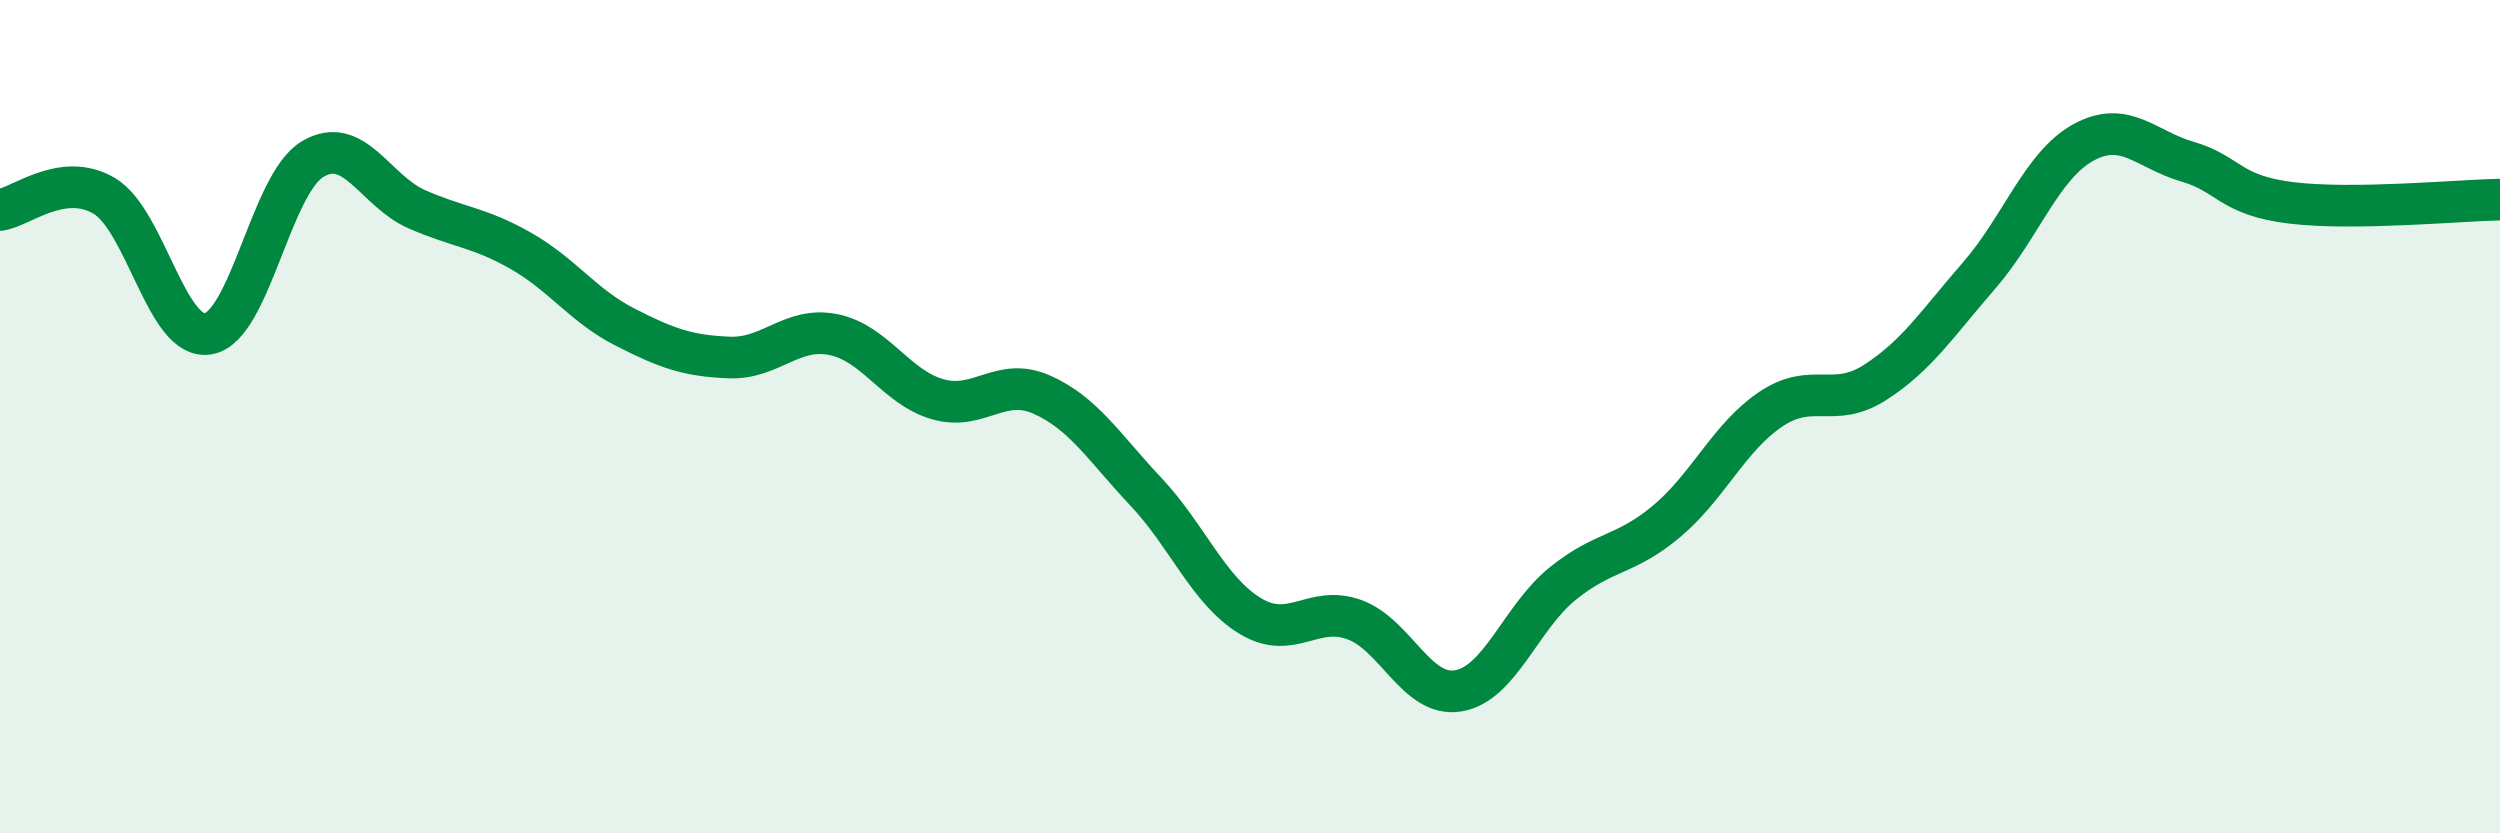
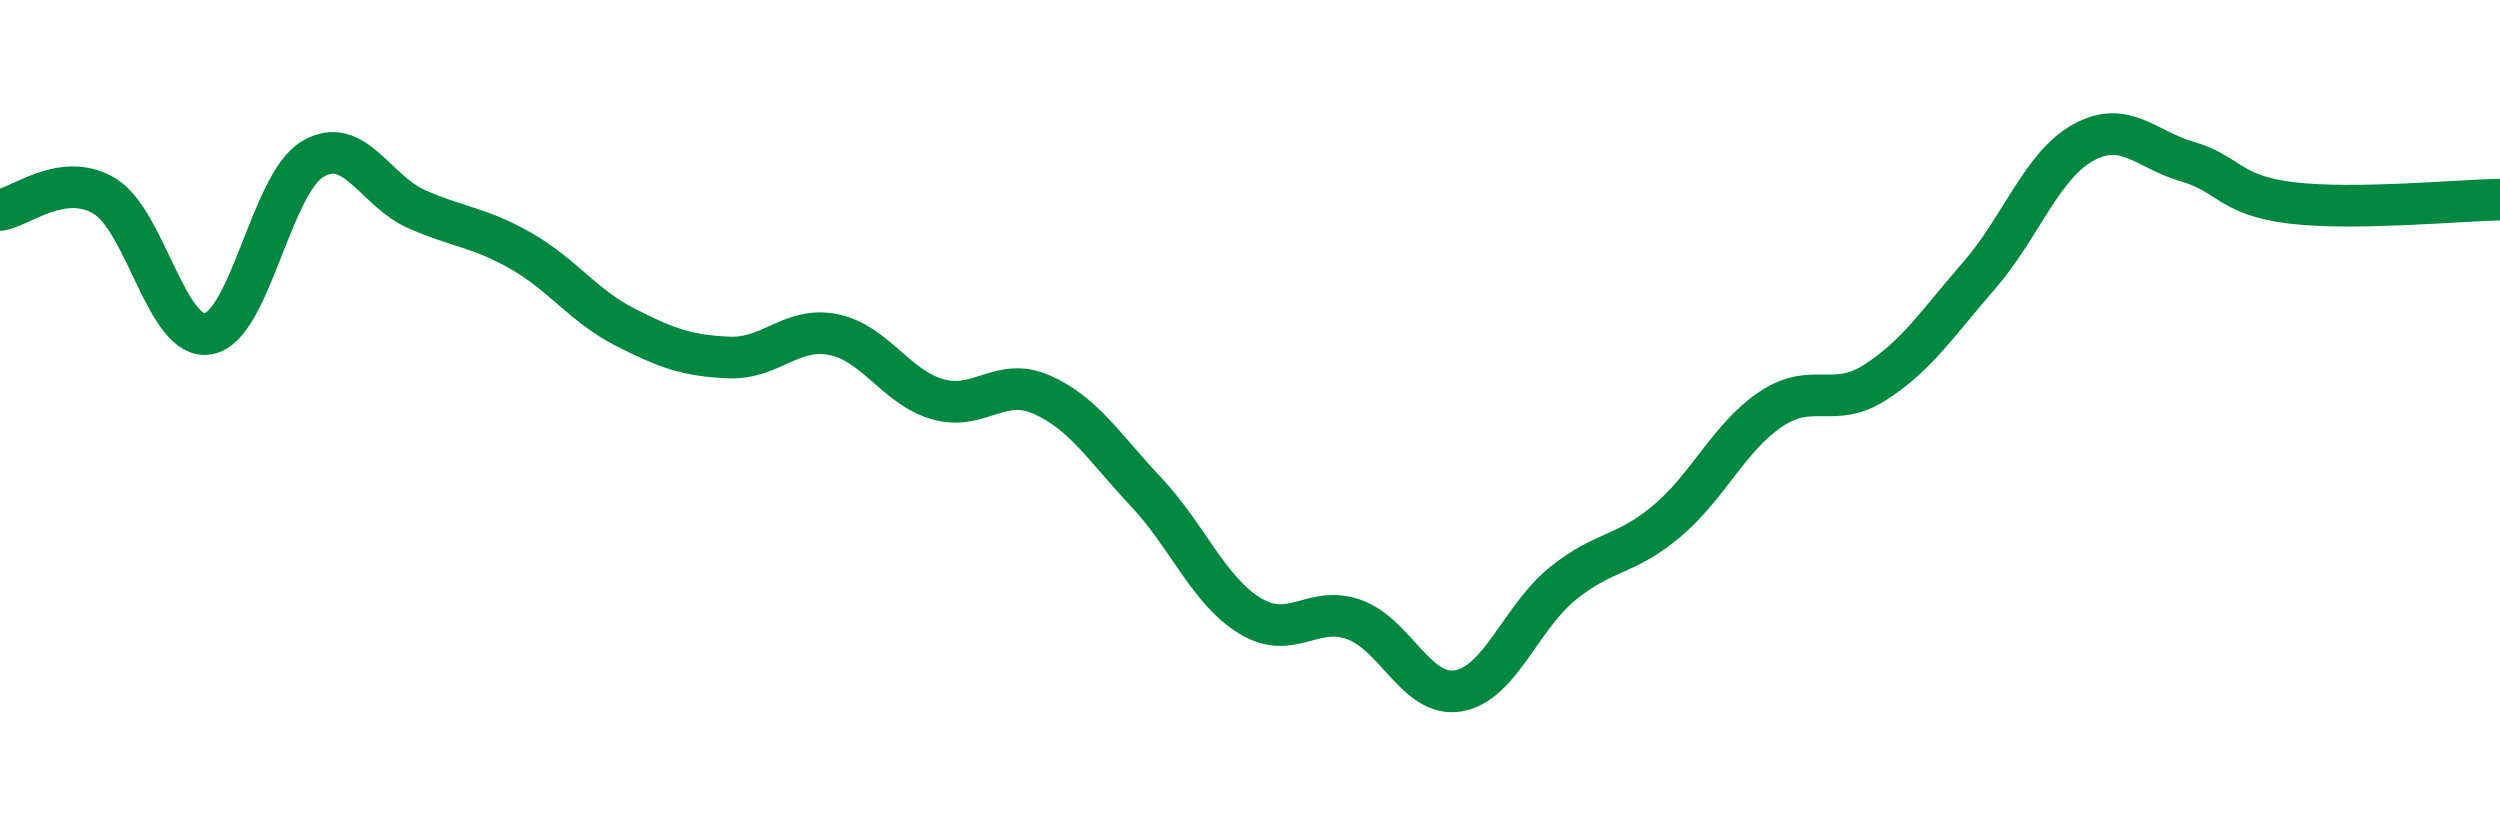
<svg xmlns="http://www.w3.org/2000/svg" width="60" height="20" viewBox="0 0 60 20">
-   <path d="M 0,5.04 C 0.5,4.97 1.5,4.11 2.5,4.7 C 3.5,5.29 4,8.19 5,8.01 C 6,7.83 6.5,4.42 7.5,3.82 C 8.5,3.22 9,4.58 10,5.02 C 11,5.46 11.5,5.45 12.5,6.02 C 13.5,6.59 14,7.34 15,7.85 C 16,8.36 16.5,8.54 17.5,8.58 C 18.5,8.62 19,7.83 20,8.03 C 21,8.23 21.5,9.29 22.5,9.58 C 23.5,9.87 24,9.03 25,9.47 C 26,9.91 26.5,10.74 27.5,11.8 C 28.5,12.86 29,14.17 30,14.78 C 31,15.39 31.5,14.51 32.5,14.87 C 33.5,15.23 34,16.75 35,16.58 C 36,16.41 36.5,14.82 37.5,14.01 C 38.5,13.2 39,13.35 40,12.51 C 41,11.67 41.5,10.49 42.5,9.82 C 43.5,9.15 44,9.82 45,9.18 C 46,8.54 46.5,7.76 47.5,6.61 C 48.5,5.46 49,3.97 50,3.42 C 51,2.87 51.5,3.59 52.5,3.88 C 53.5,4.17 53.5,4.69 55,4.87 C 56.5,5.05 59,4.81 60,4.79L60 20L0 20Z" fill="#008740" opacity="0.1" stroke-linecap="round" stroke-linejoin="round" />
  <path d="M 0,5.04 C 0.5,4.97 1.5,4.11 2.5,4.7 C 3.5,5.29 4,8.19 5,8.01 C 6,7.83 6.5,4.42 7.5,3.82 C 8.5,3.22 9,4.58 10,5.02 C 11,5.46 11.5,5.45 12.5,6.02 C 13.5,6.59 14,7.34 15,7.85 C 16,8.36 16.5,8.54 17.5,8.58 C 18.5,8.62 19,7.83 20,8.03 C 21,8.23 21.5,9.29 22.5,9.58 C 23.5,9.87 24,9.03 25,9.47 C 26,9.91 26.5,10.74 27.5,11.8 C 28.5,12.86 29,14.17 30,14.78 C 31,15.39 31.5,14.51 32.5,14.87 C 33.5,15.23 34,16.75 35,16.58 C 36,16.41 36.5,14.82 37.5,14.01 C 38.5,13.2 39,13.35 40,12.51 C 41,11.67 41.5,10.49 42.5,9.82 C 43.5,9.15 44,9.82 45,9.18 C 46,8.54 46.5,7.76 47.5,6.61 C 48.5,5.46 49,3.97 50,3.42 C 51,2.87 51.5,3.59 52.5,3.88 C 53.5,4.17 53.5,4.69 55,4.87 C 56.5,5.05 59,4.81 60,4.79" stroke="#008740" stroke-width="1" fill="none" stroke-linecap="round" stroke-linejoin="round" />
</svg>